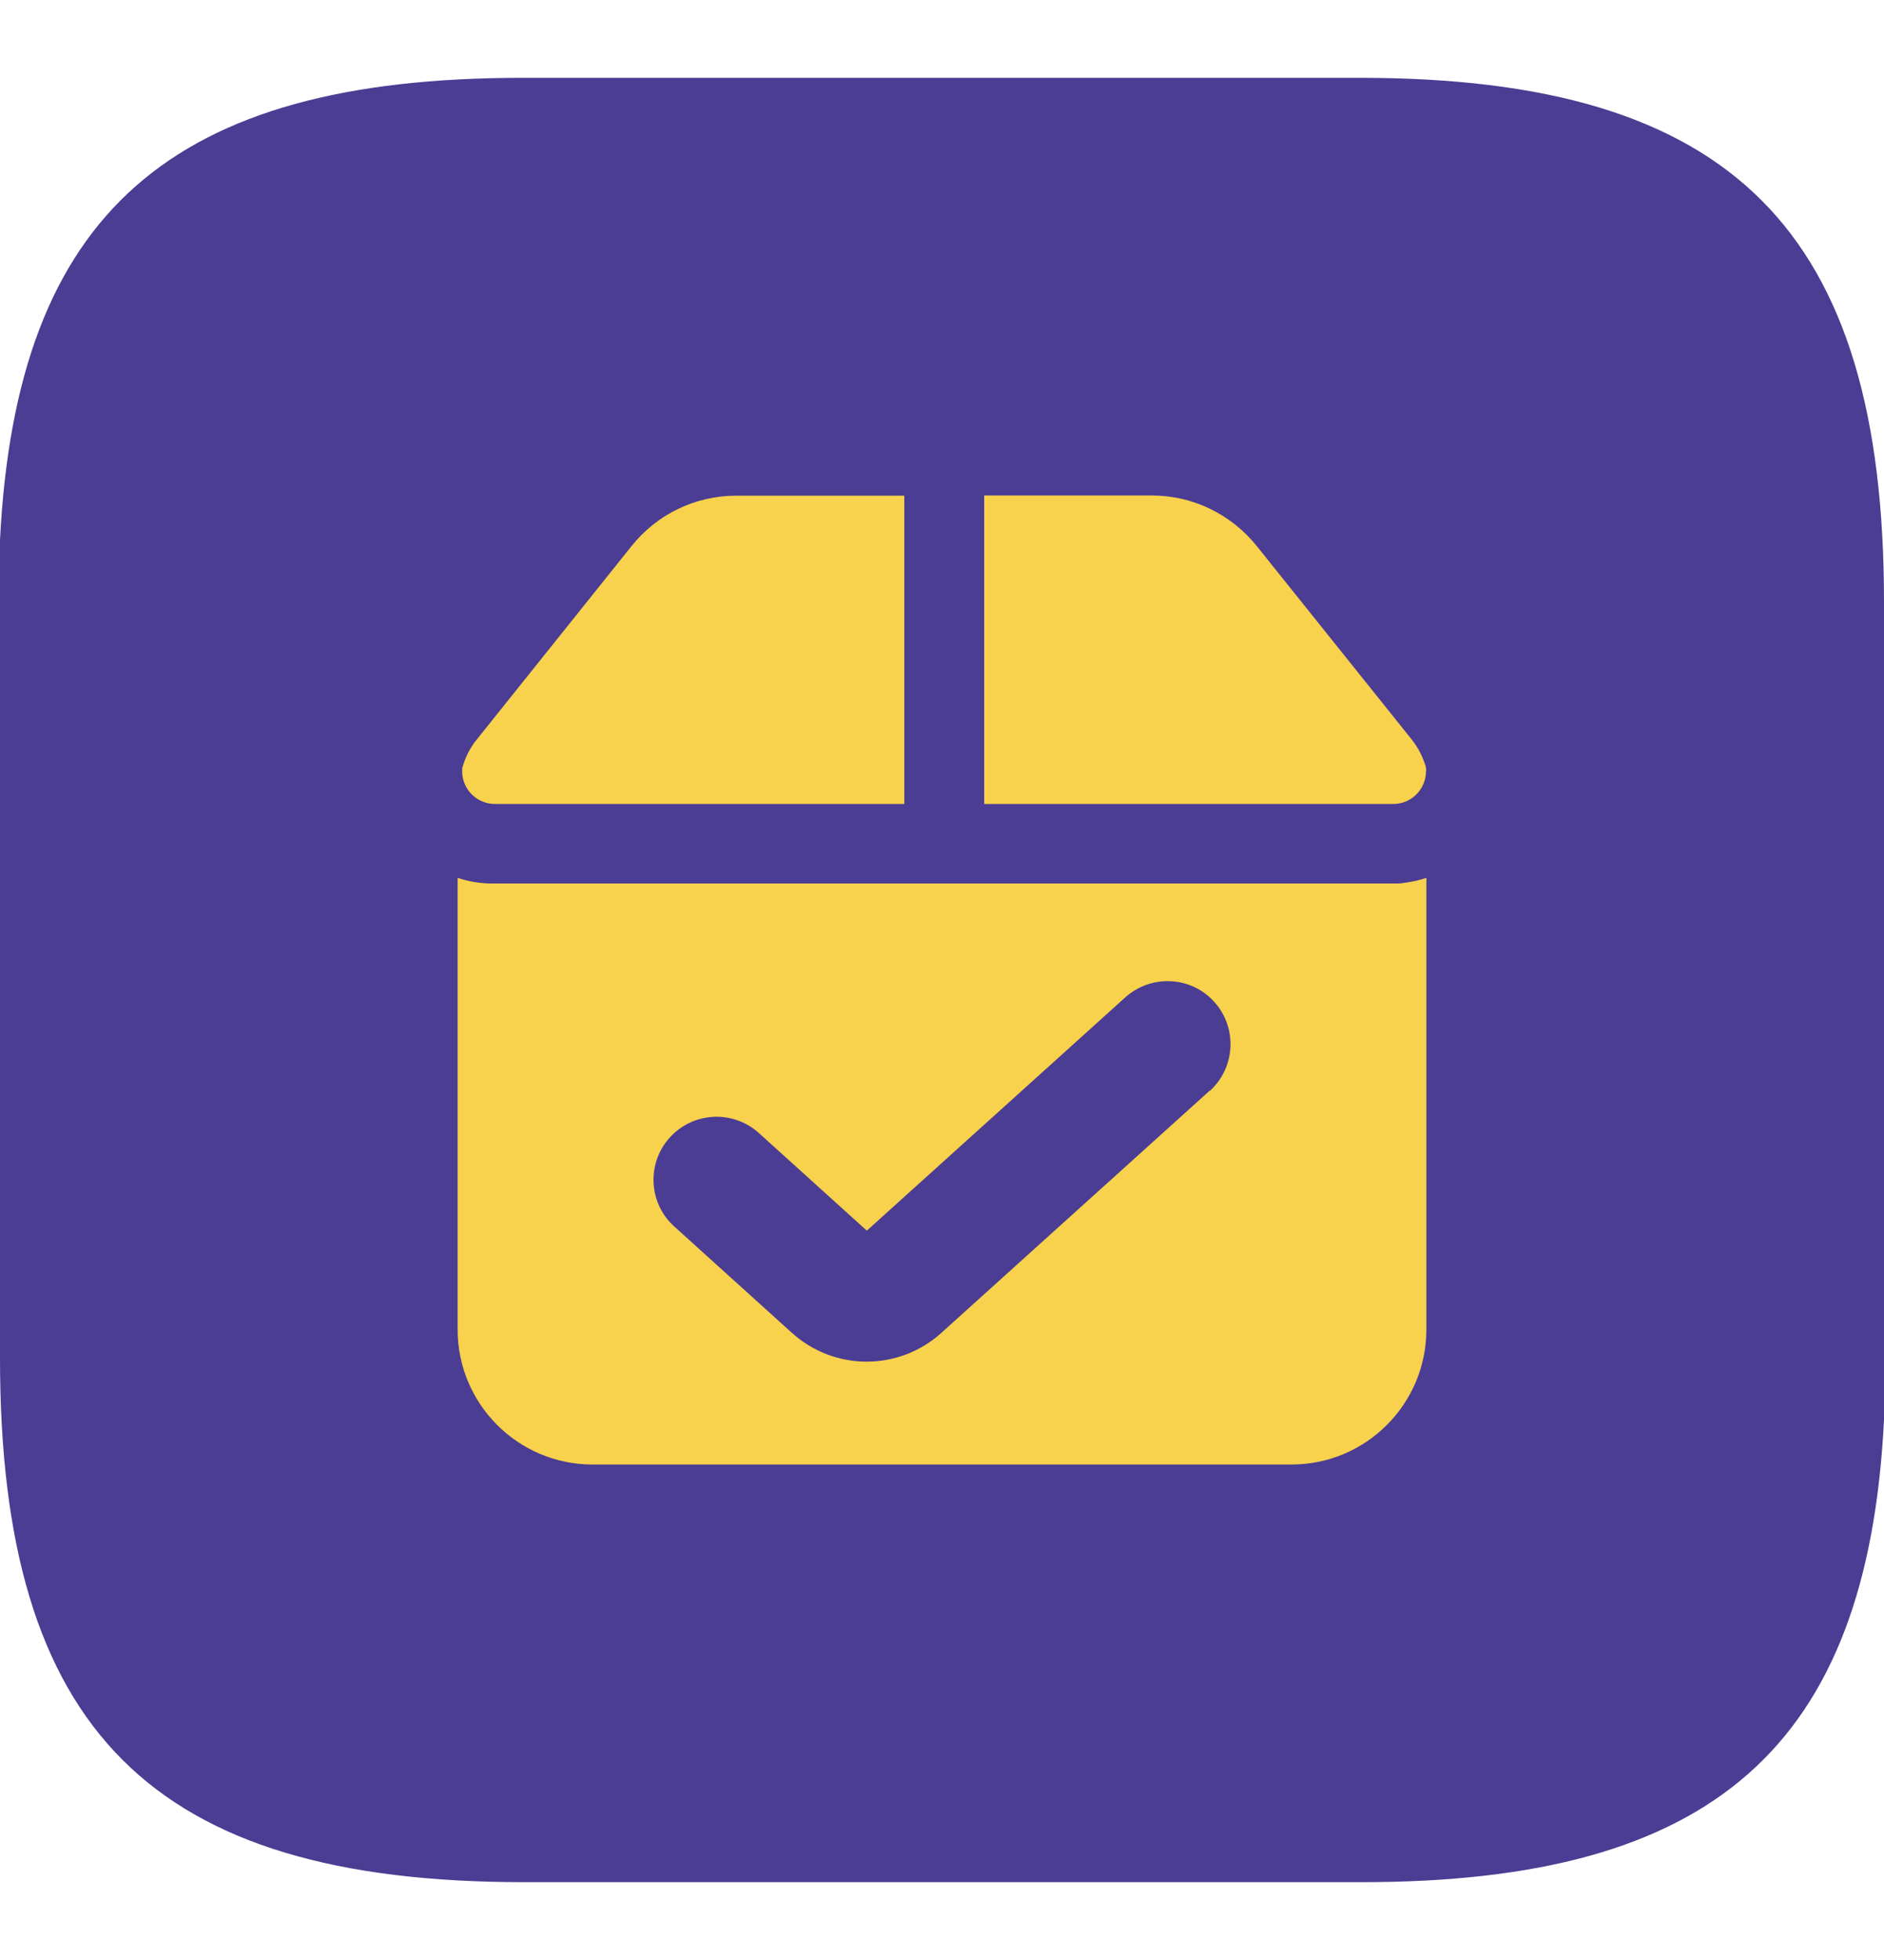
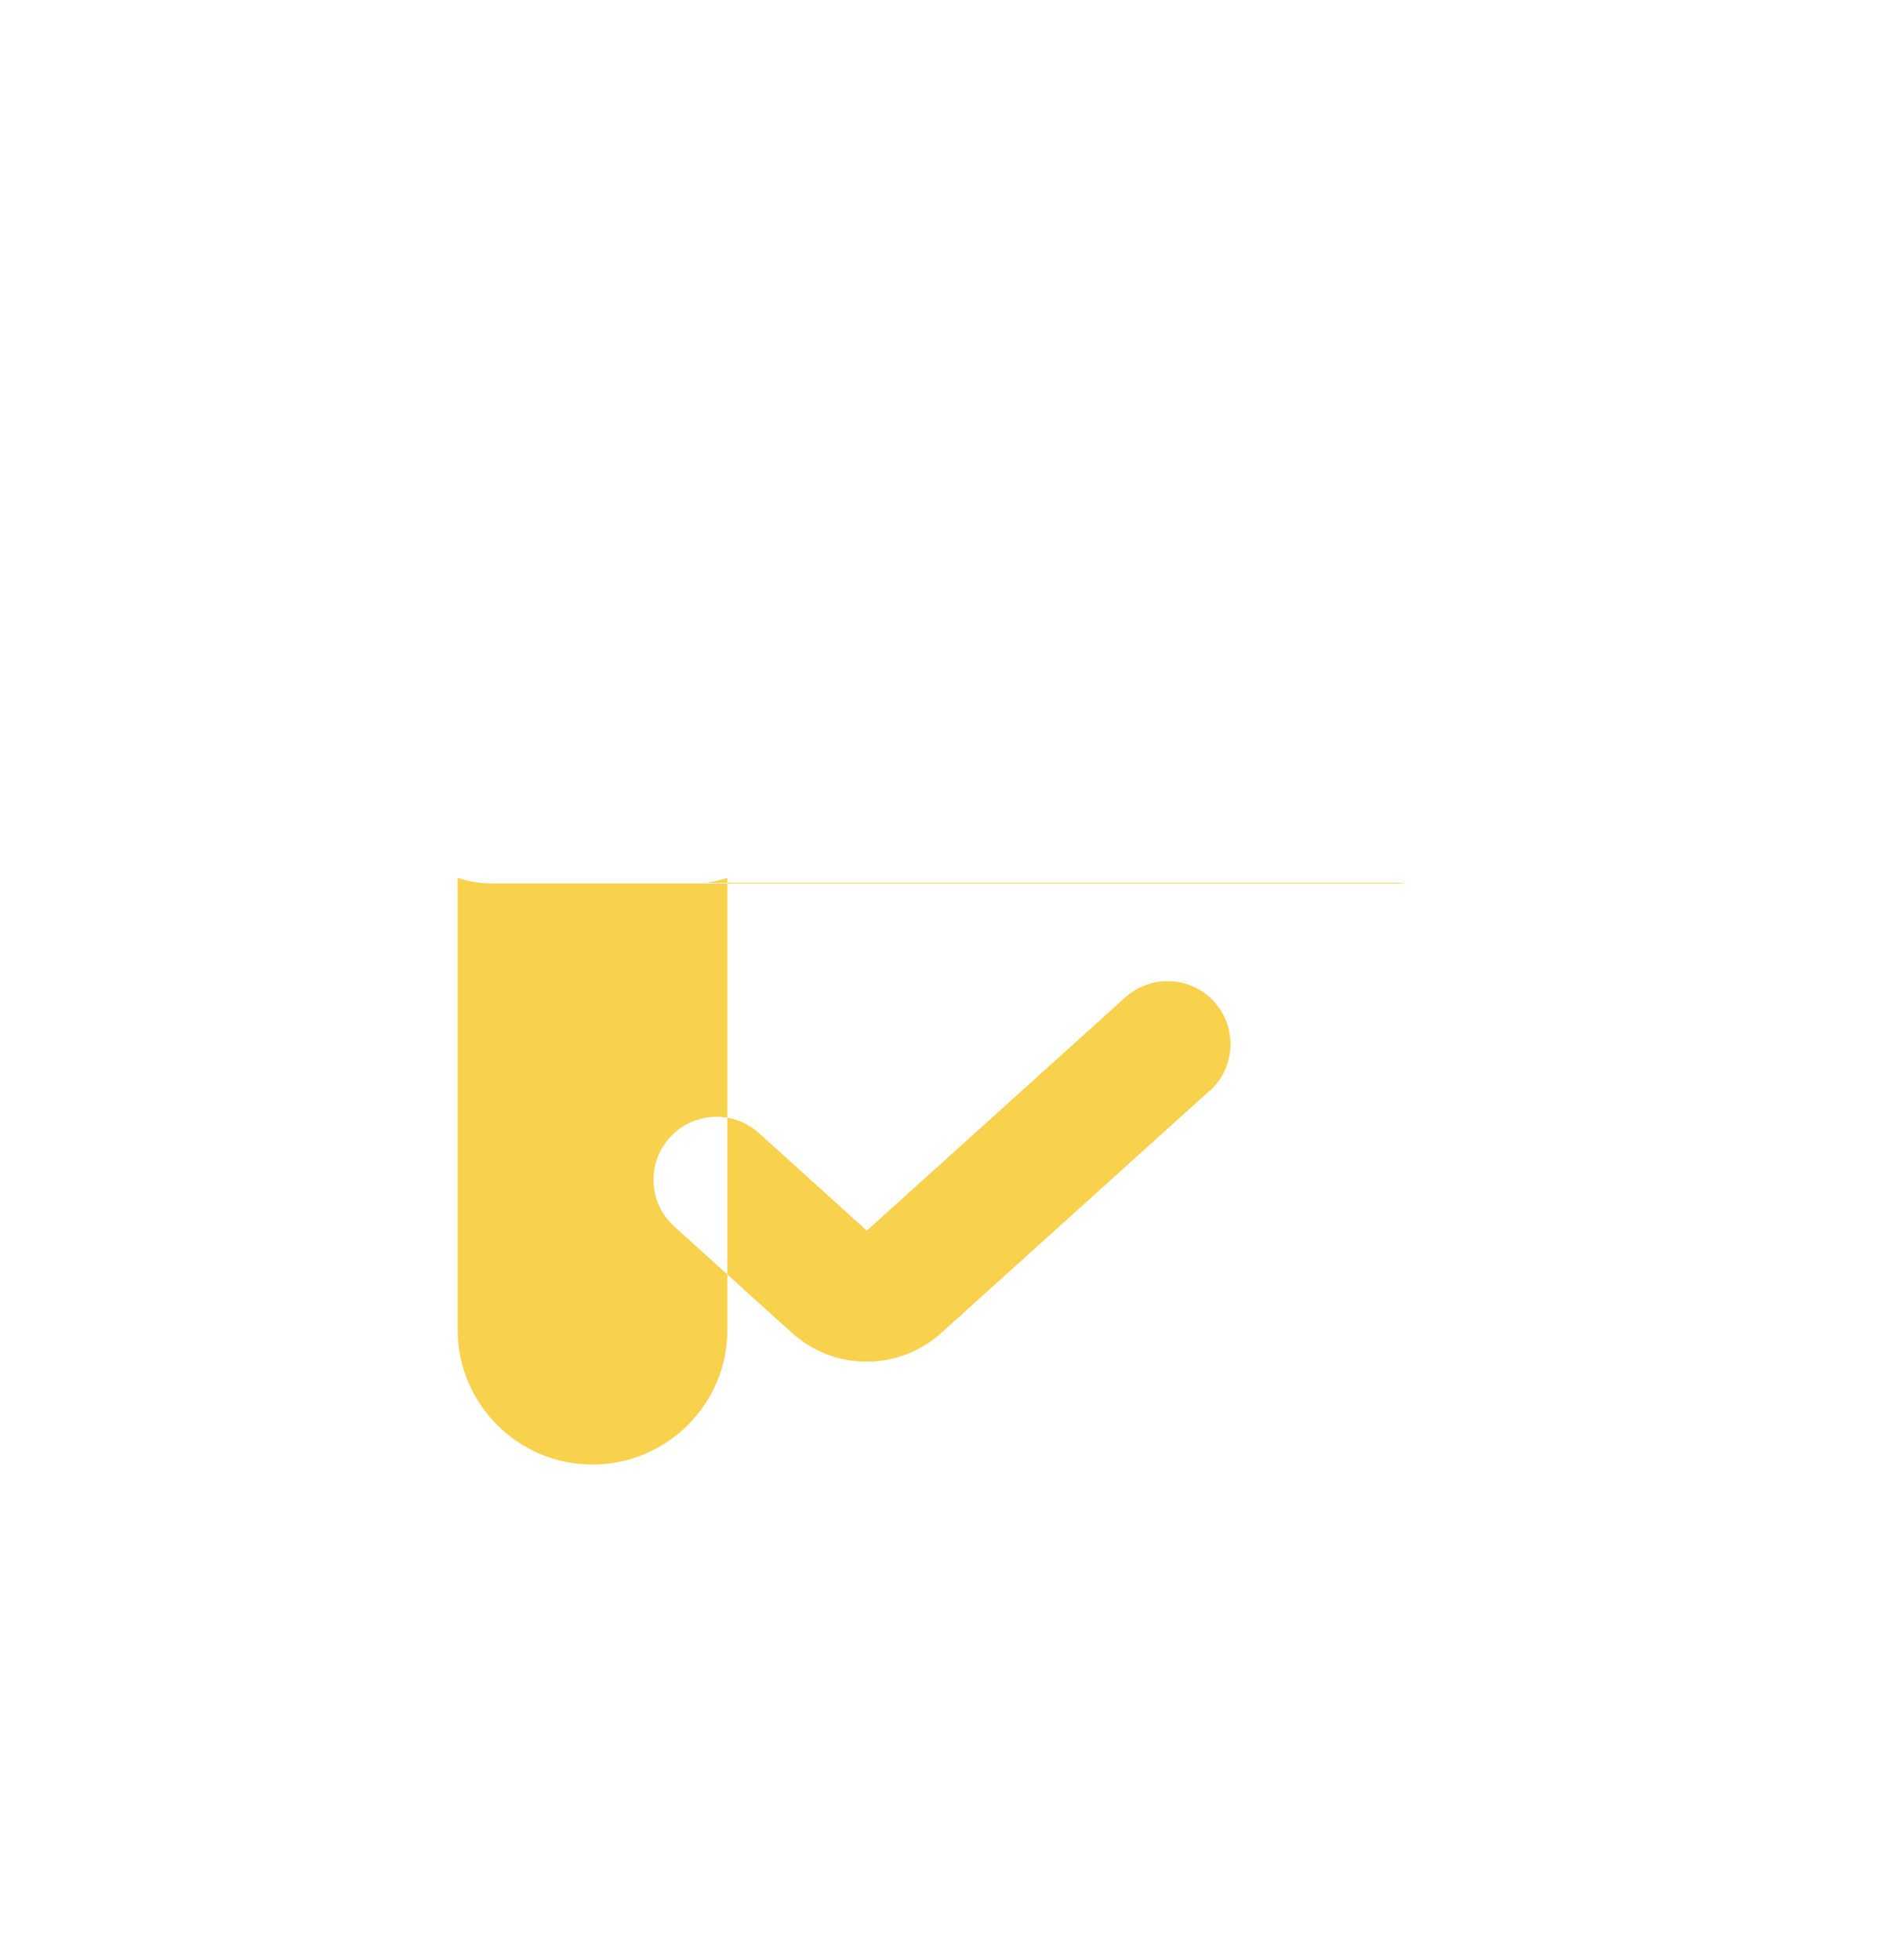
<svg xmlns="http://www.w3.org/2000/svg" id="Layer_1" data-name="Layer 1" viewBox="0 0 100 104">
  <defs>
    <style>
      .cls-1 {
        fill: #4a3d93;
      }

      .cls-2 {
        fill: #f8d14d;
      }
    </style>
  </defs>
-   <path class="cls-1" d="m72.2,4.13H27.71C9.09,4.13.87,11.29,0,28.66v43.4c0,19.75,8.05,27.81,27.8,27.81h44.48c18.62,0,26.85-7.16,27.72-24.53V31.94c0-19.74-8.06-27.81-27.8-27.81Z" />
  <g>
-     <path class="cls-2" d="m75.69,40.92c0,.96-.78,1.74-1.73,1.74h-21.72v-16.37h8.89c2.18,0,4.22.99,5.59,2.7l8.22,10.26c.34.43.59.92.74,1.44.01.07.02.15.02.23Z" />
-     <path class="cls-2" d="m48,26.29v16.37h-21.73c-.96,0-1.74-.78-1.74-1.74,0-.06,0-.12.01-.18.15-.54.4-1.05.75-1.48l8.22-10.27c1.36-1.71,3.4-2.69,5.58-2.69h8.89Z" />
-     <path class="cls-2" d="m74.57,46.84s0,0-.01,0c-.14.03-.28.04-.43.04H26.16c-.65,0-1.28-.1-1.87-.3v23.97c0,3.95,3.21,7.16,7.16,7.16h37.1c3.95,0,7.16-3.21,7.16-7.16v-23.97c-.36.12-.74.21-1.14.26Zm-10.37,11.04l-14.23,12.84c-1.13,1.02-2.55,1.53-3.97,1.53s-2.84-.51-3.97-1.53l-6.24-5.64c-1.37-1.23-1.48-3.35-.24-4.72,1.24-1.37,3.35-1.48,4.73-.24l5.73,5.18,13.72-12.38c1.37-1.23,3.49-1.13,4.72.24,1.24,1.37,1.13,3.49-.24,4.73Z" />
+     <path class="cls-2" d="m74.57,46.84s0,0-.01,0c-.14.03-.28.04-.43.04H26.16c-.65,0-1.28-.1-1.87-.3v23.97c0,3.95,3.21,7.16,7.16,7.16c3.95,0,7.16-3.21,7.16-7.16v-23.97c-.36.12-.74.21-1.14.26Zm-10.37,11.04l-14.23,12.84c-1.13,1.02-2.55,1.53-3.97,1.53s-2.84-.51-3.97-1.53l-6.24-5.64c-1.37-1.23-1.48-3.35-.24-4.72,1.24-1.37,3.35-1.48,4.73-.24l5.73,5.18,13.72-12.38c1.37-1.23,3.49-1.13,4.72.24,1.24,1.37,1.13,3.49-.24,4.73Z" />
  </g>
</svg>